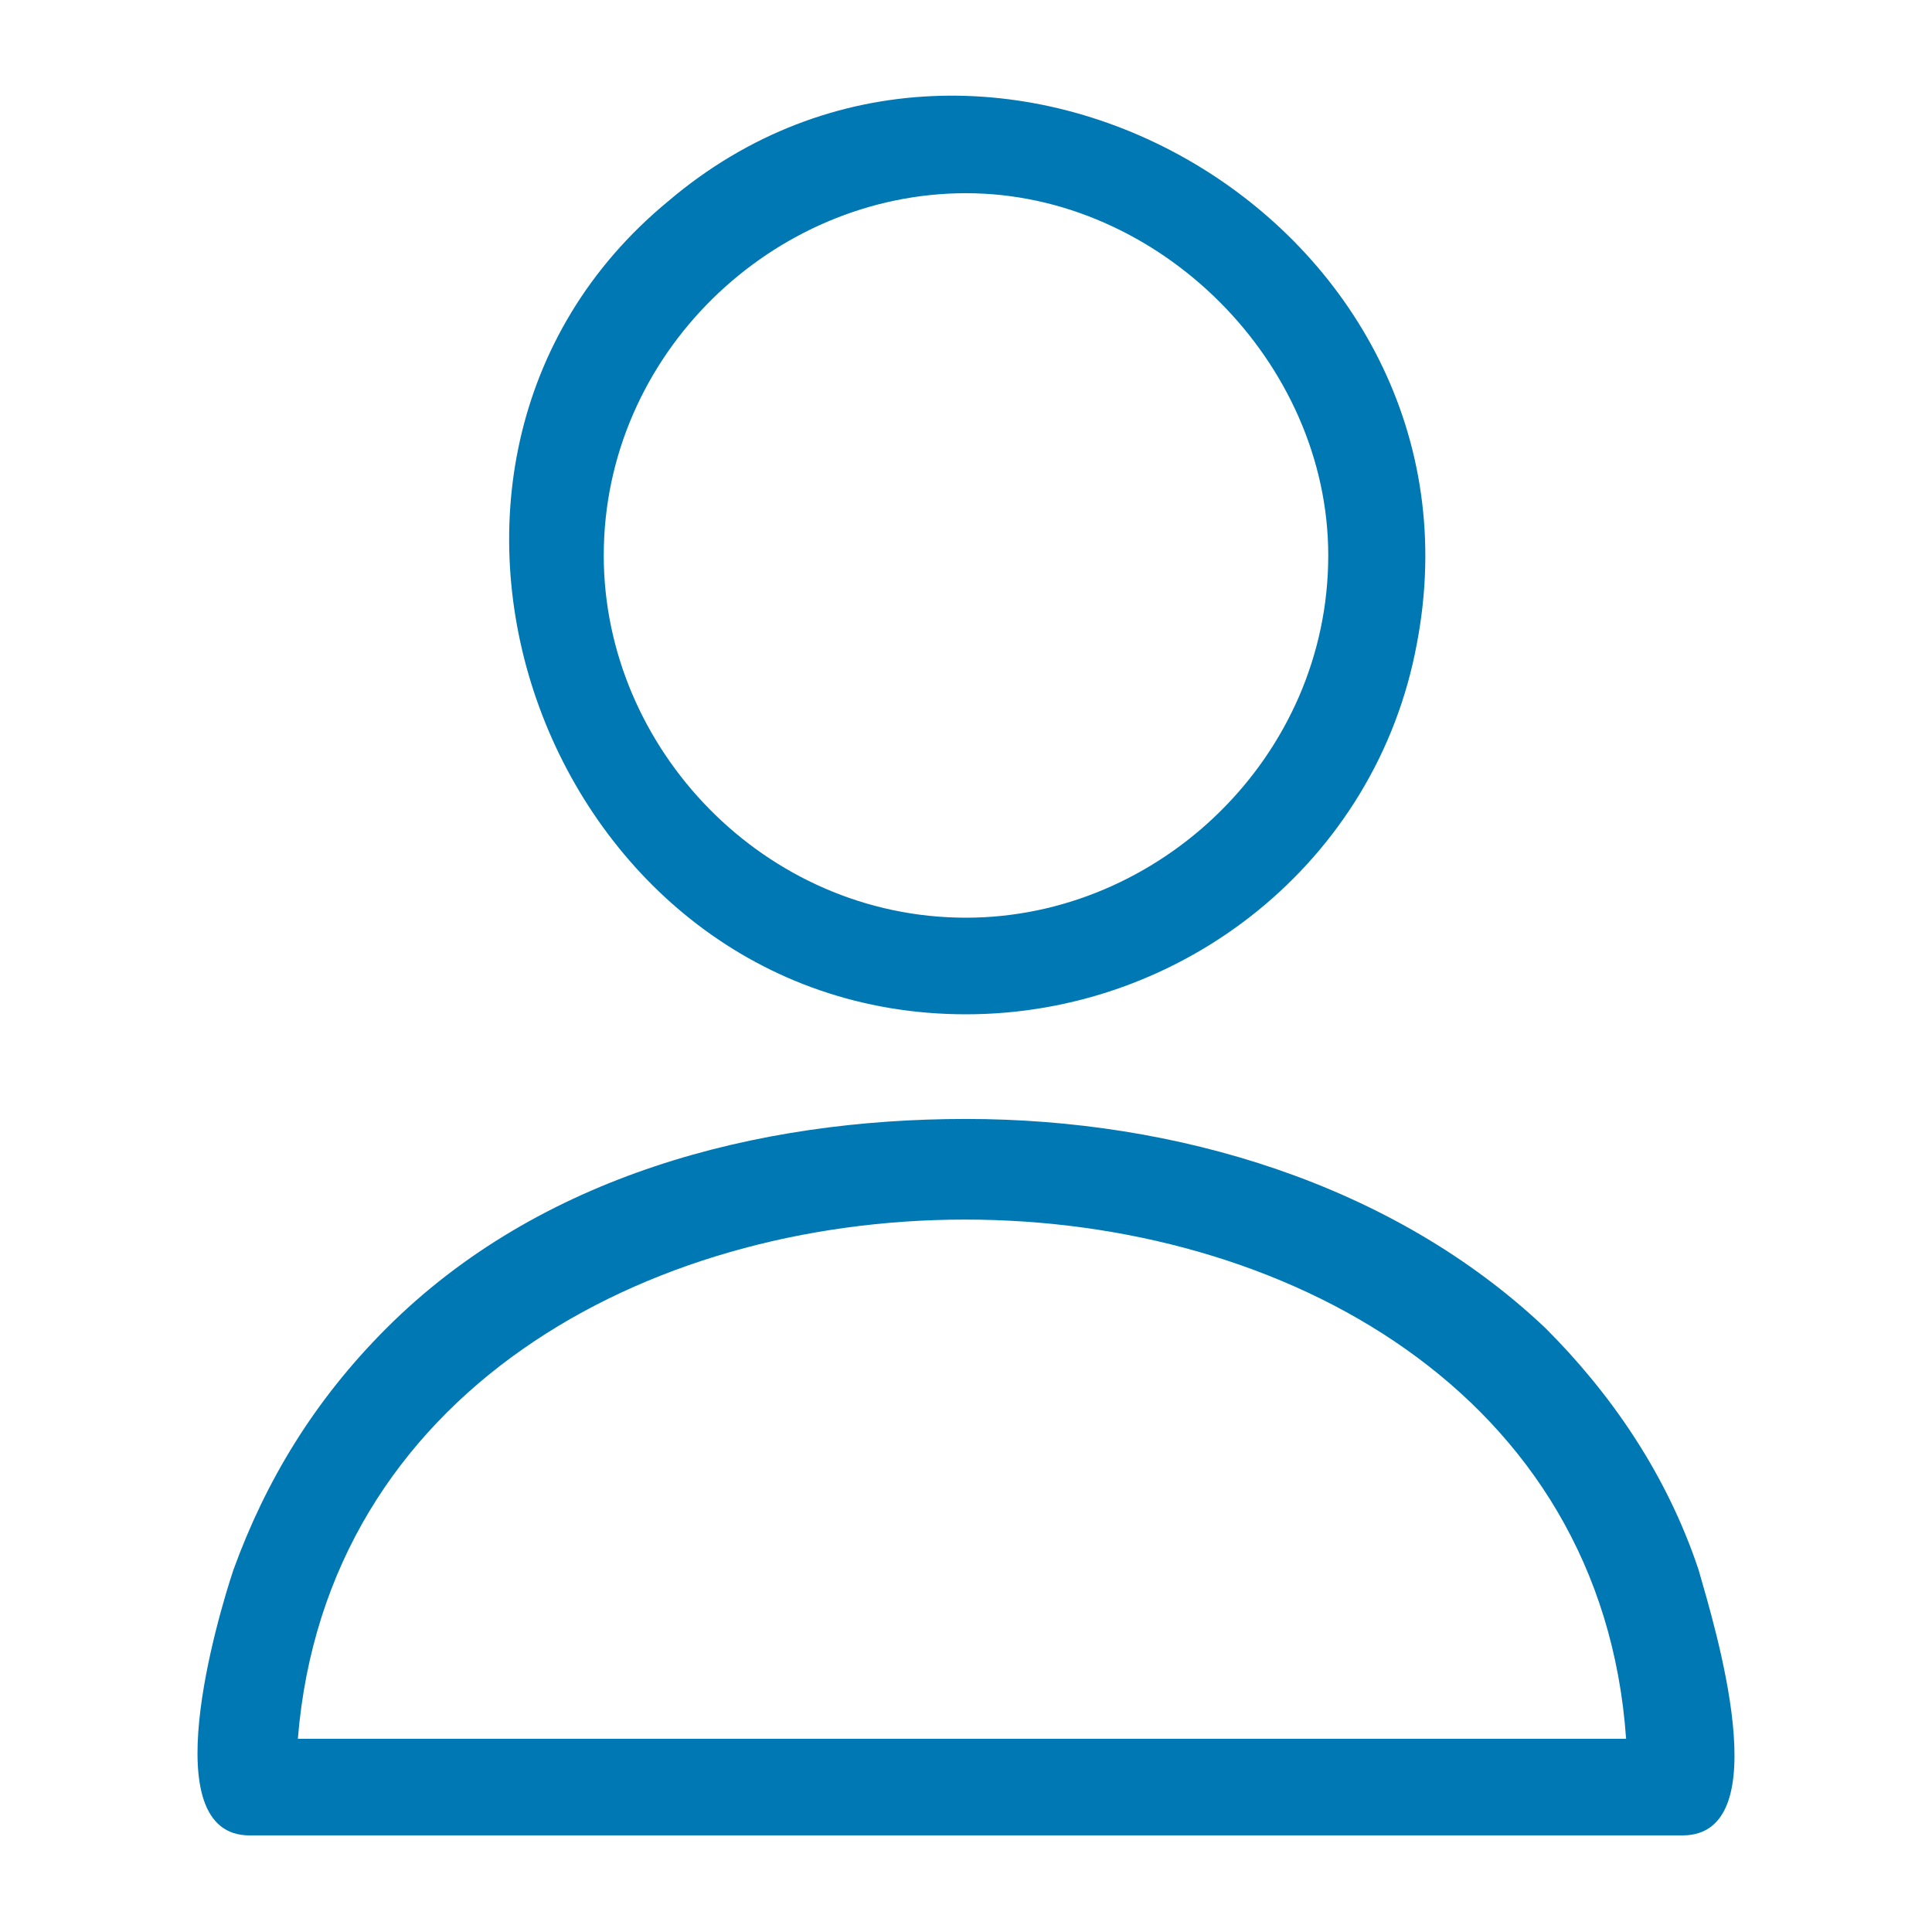
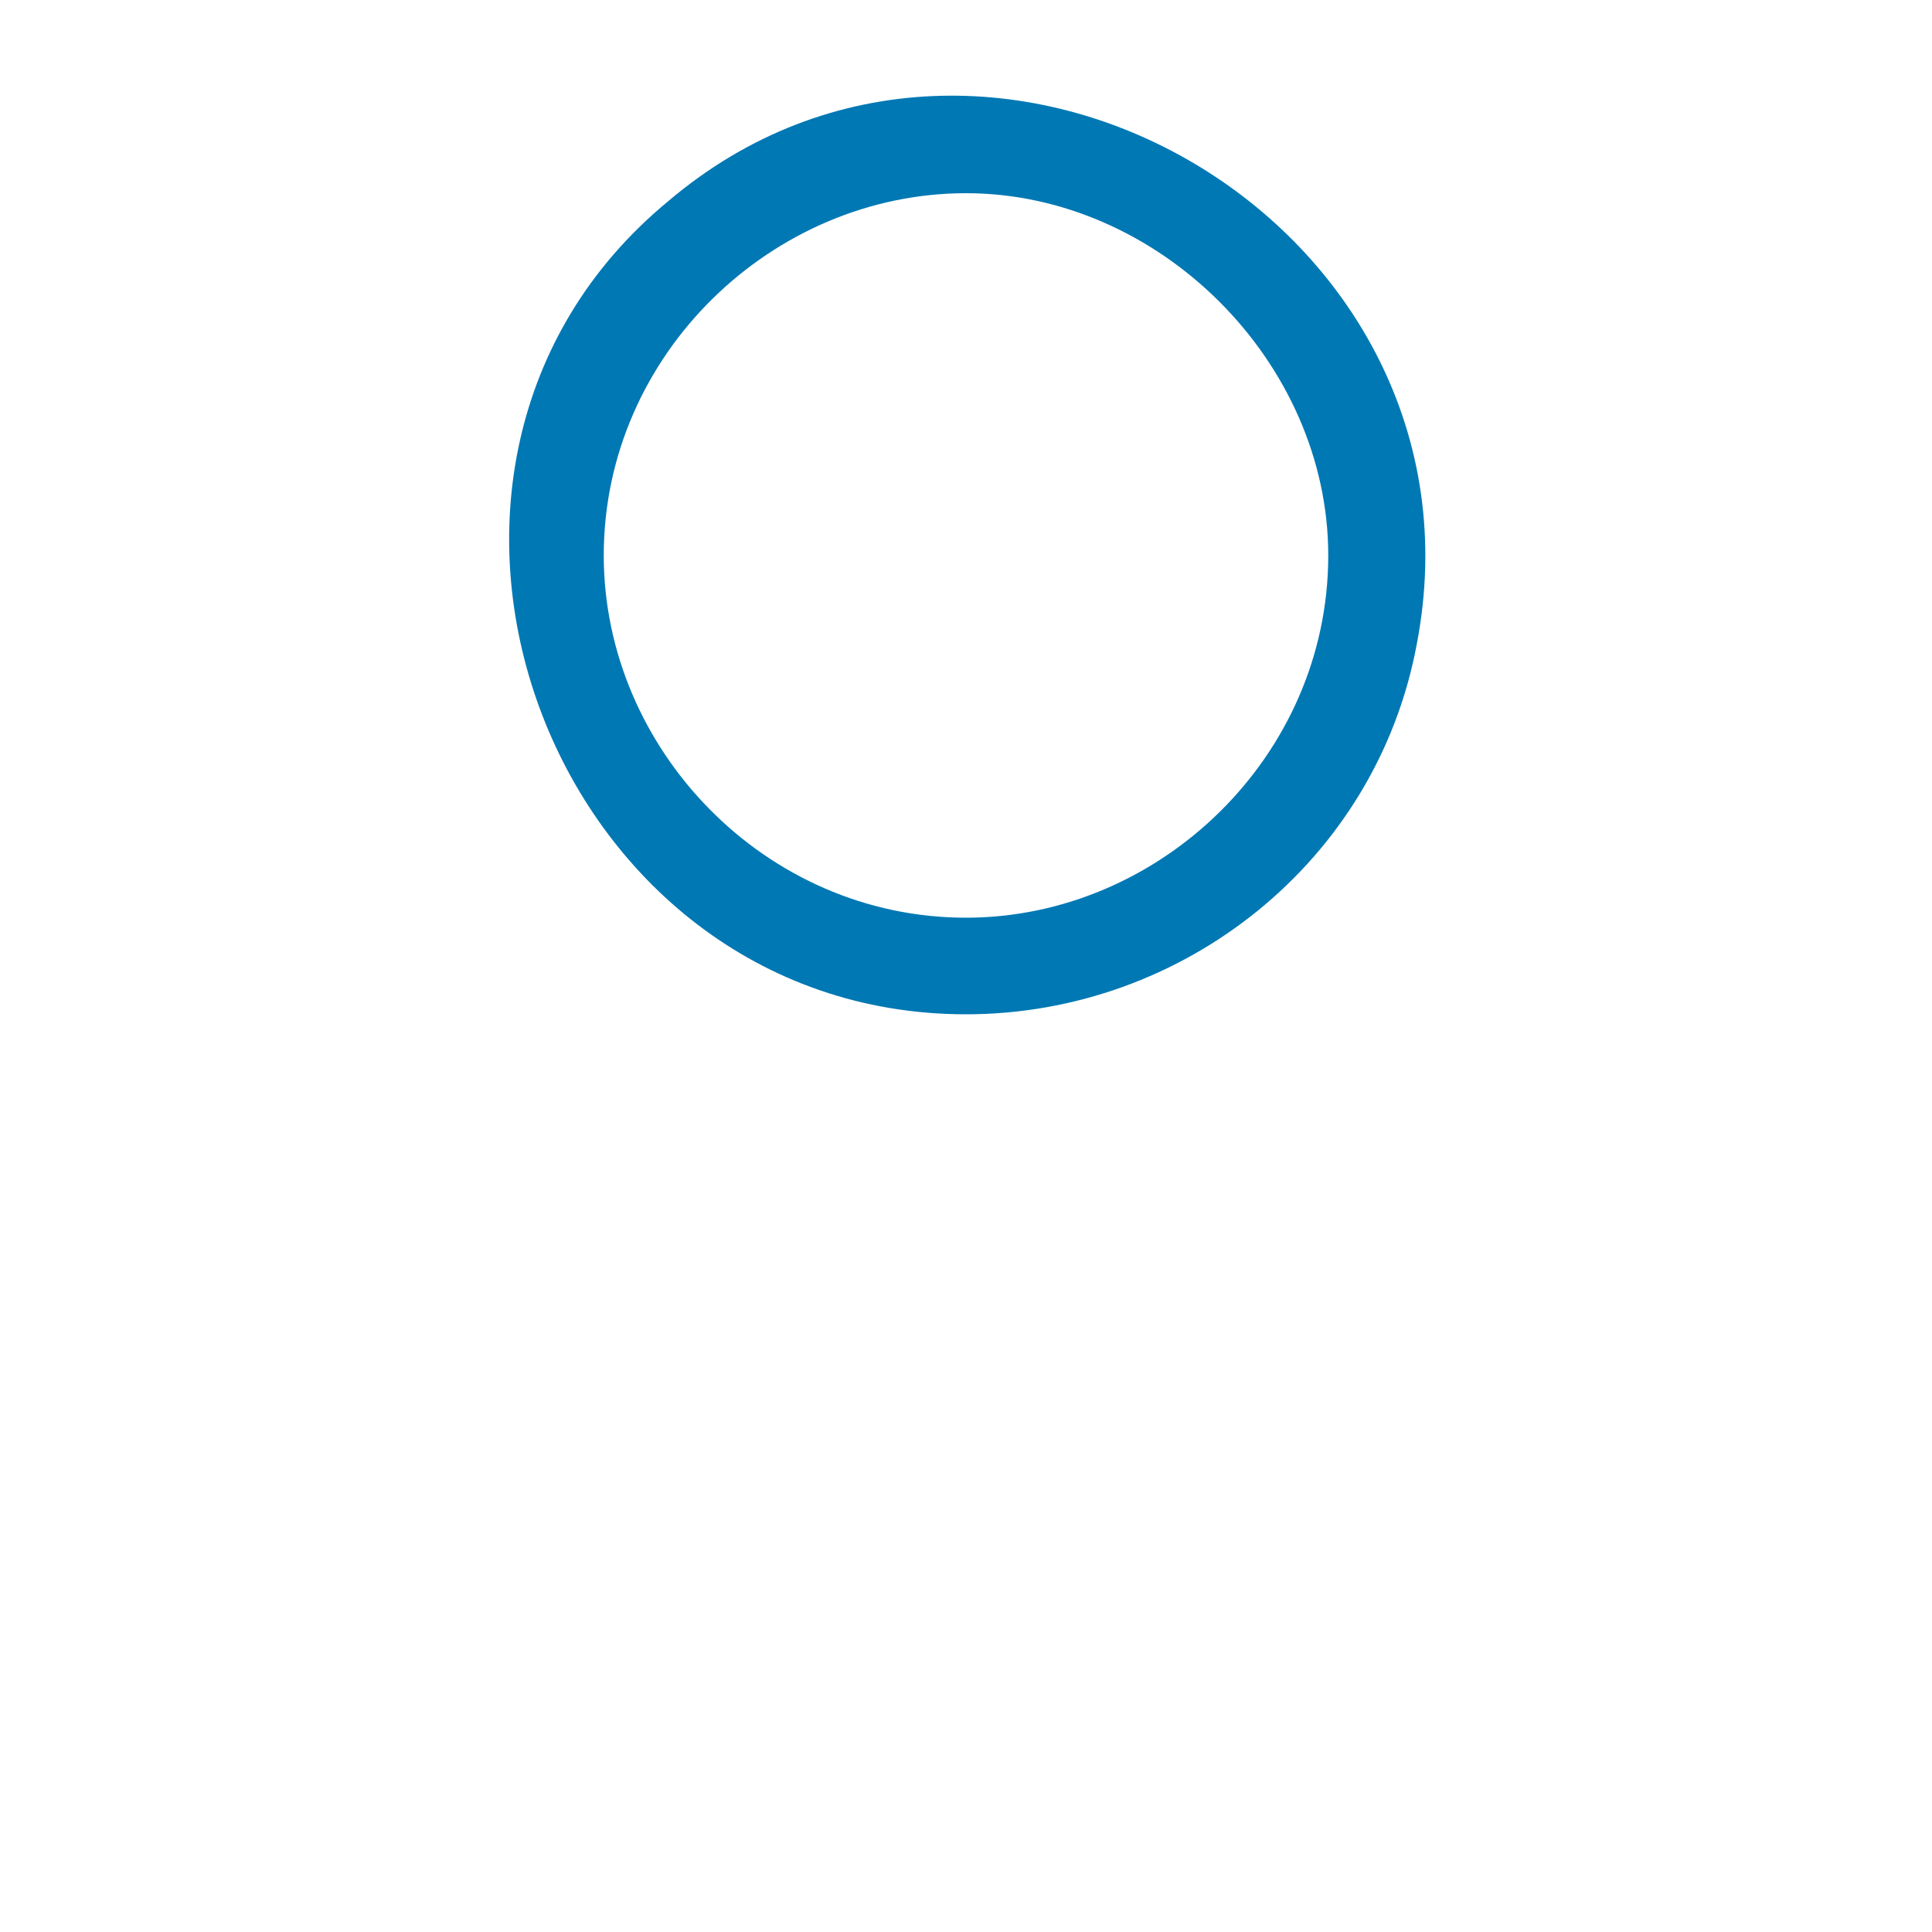
<svg xmlns="http://www.w3.org/2000/svg" version="1.1" id="Layer_1" x="0px" y="0px" viewBox="0 0 24 24" style="enable-background:new 0 0 24 24;" xml:space="preserve">
  <style type="text/css">
	.st0{fill:#0078B4;}
</style>
  <g>
    <g>
-       <path class="st0" d="M12,12.6c-5.2,0-7.7-6.8-3.7-10.1c4-3.4,10.3,0.3,9.3,5.5C17.1,10.7,14.7,12.6,12,12.6z M12,2.4    c-2.4,0-4.5,2-4.5,4.5c0,2.4,2,4.5,4.5,4.5c2.4,0,4.5-2,4.5-4.5C16.5,4.5,14.4,2.4,12,2.4z" />
+       <path class="st0" d="M12,12.6c-5.2,0-7.7-6.8-3.7-10.1c4-3.4,10.3,0.3,9.3,5.5C17.1,10.7,14.7,12.6,12,12.6z M12,2.4    c-2.4,0-4.5,2-4.5,4.5c0,2.4,2,4.5,4.5,4.5c2.4,0,4.5-2,4.5-4.5C16.5,4.5,14.4,2.4,12,2.4" />
    </g>
    <g>
-       <path class="st0" d="M20.9,22.8H3.1c-1.2,0-0.4-2.7-0.2-3.3c0.4-1.1,1-2.1,1.9-3c1.9-1.9,4.6-2.6,7.2-2.6s5.3,0.8,7.2,2.6    c0.8,0.8,1.5,1.8,1.9,3C21.3,20.2,22.1,22.8,20.9,22.8z M3.7,21.6h16.5C19.6,13,4.4,13,3.7,21.6z" />
-     </g>
+       </g>
  </g>
</svg>